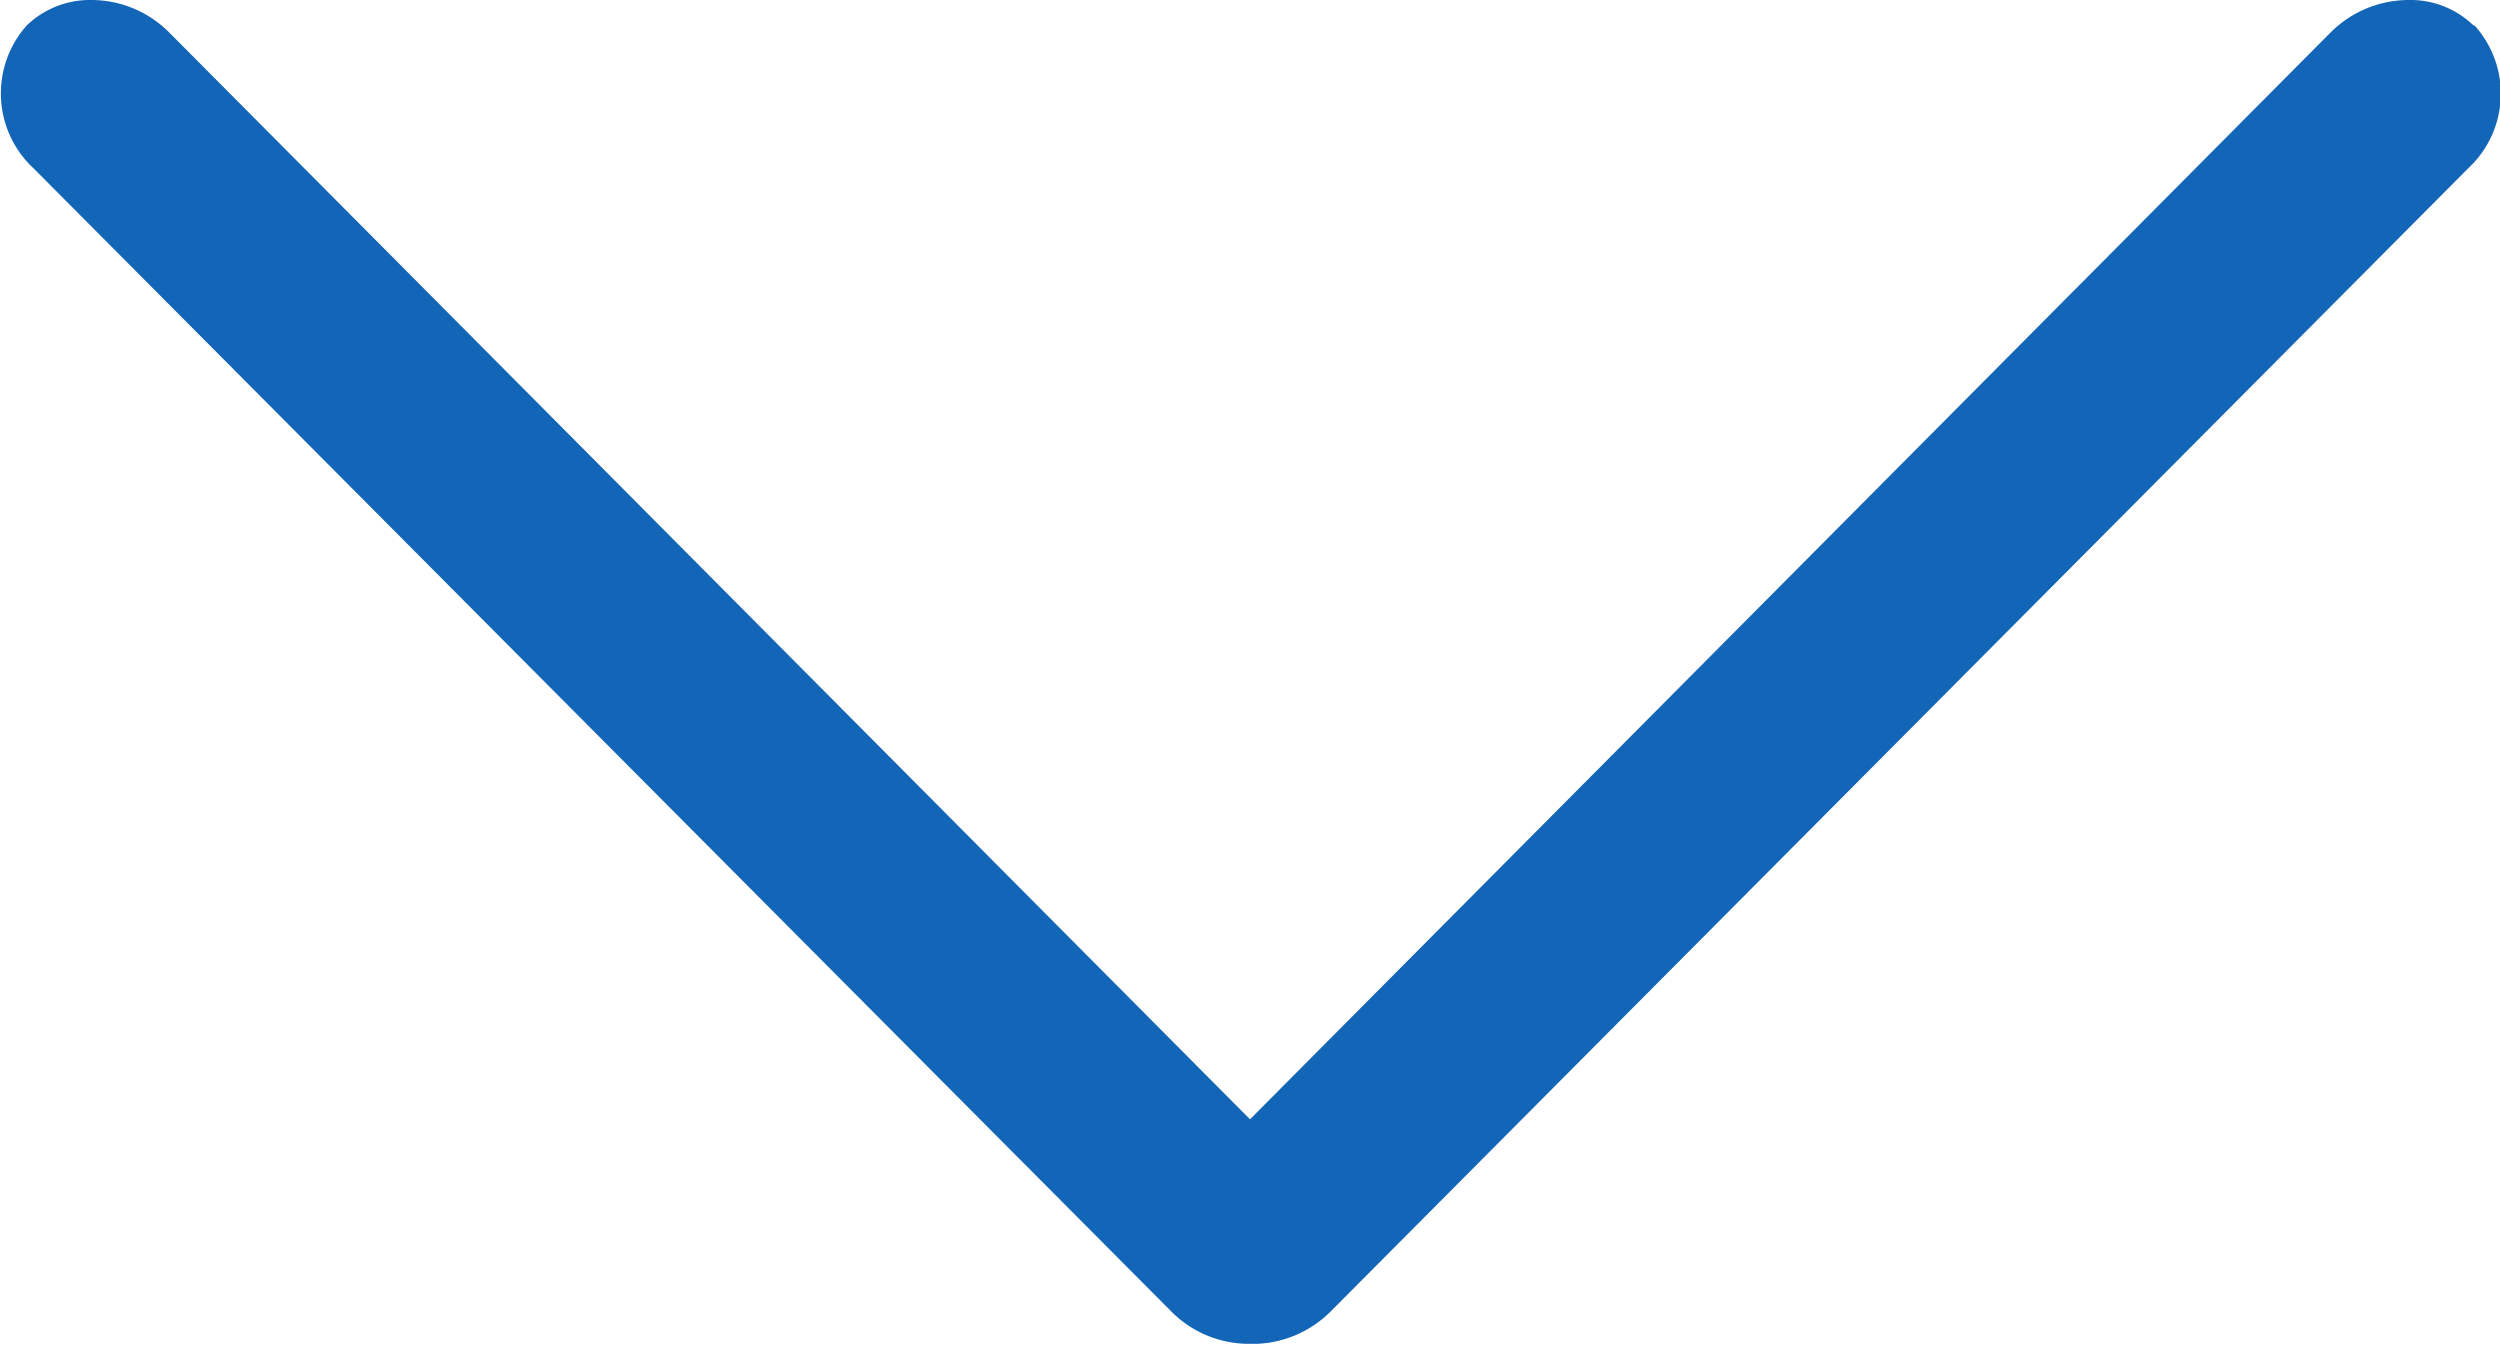
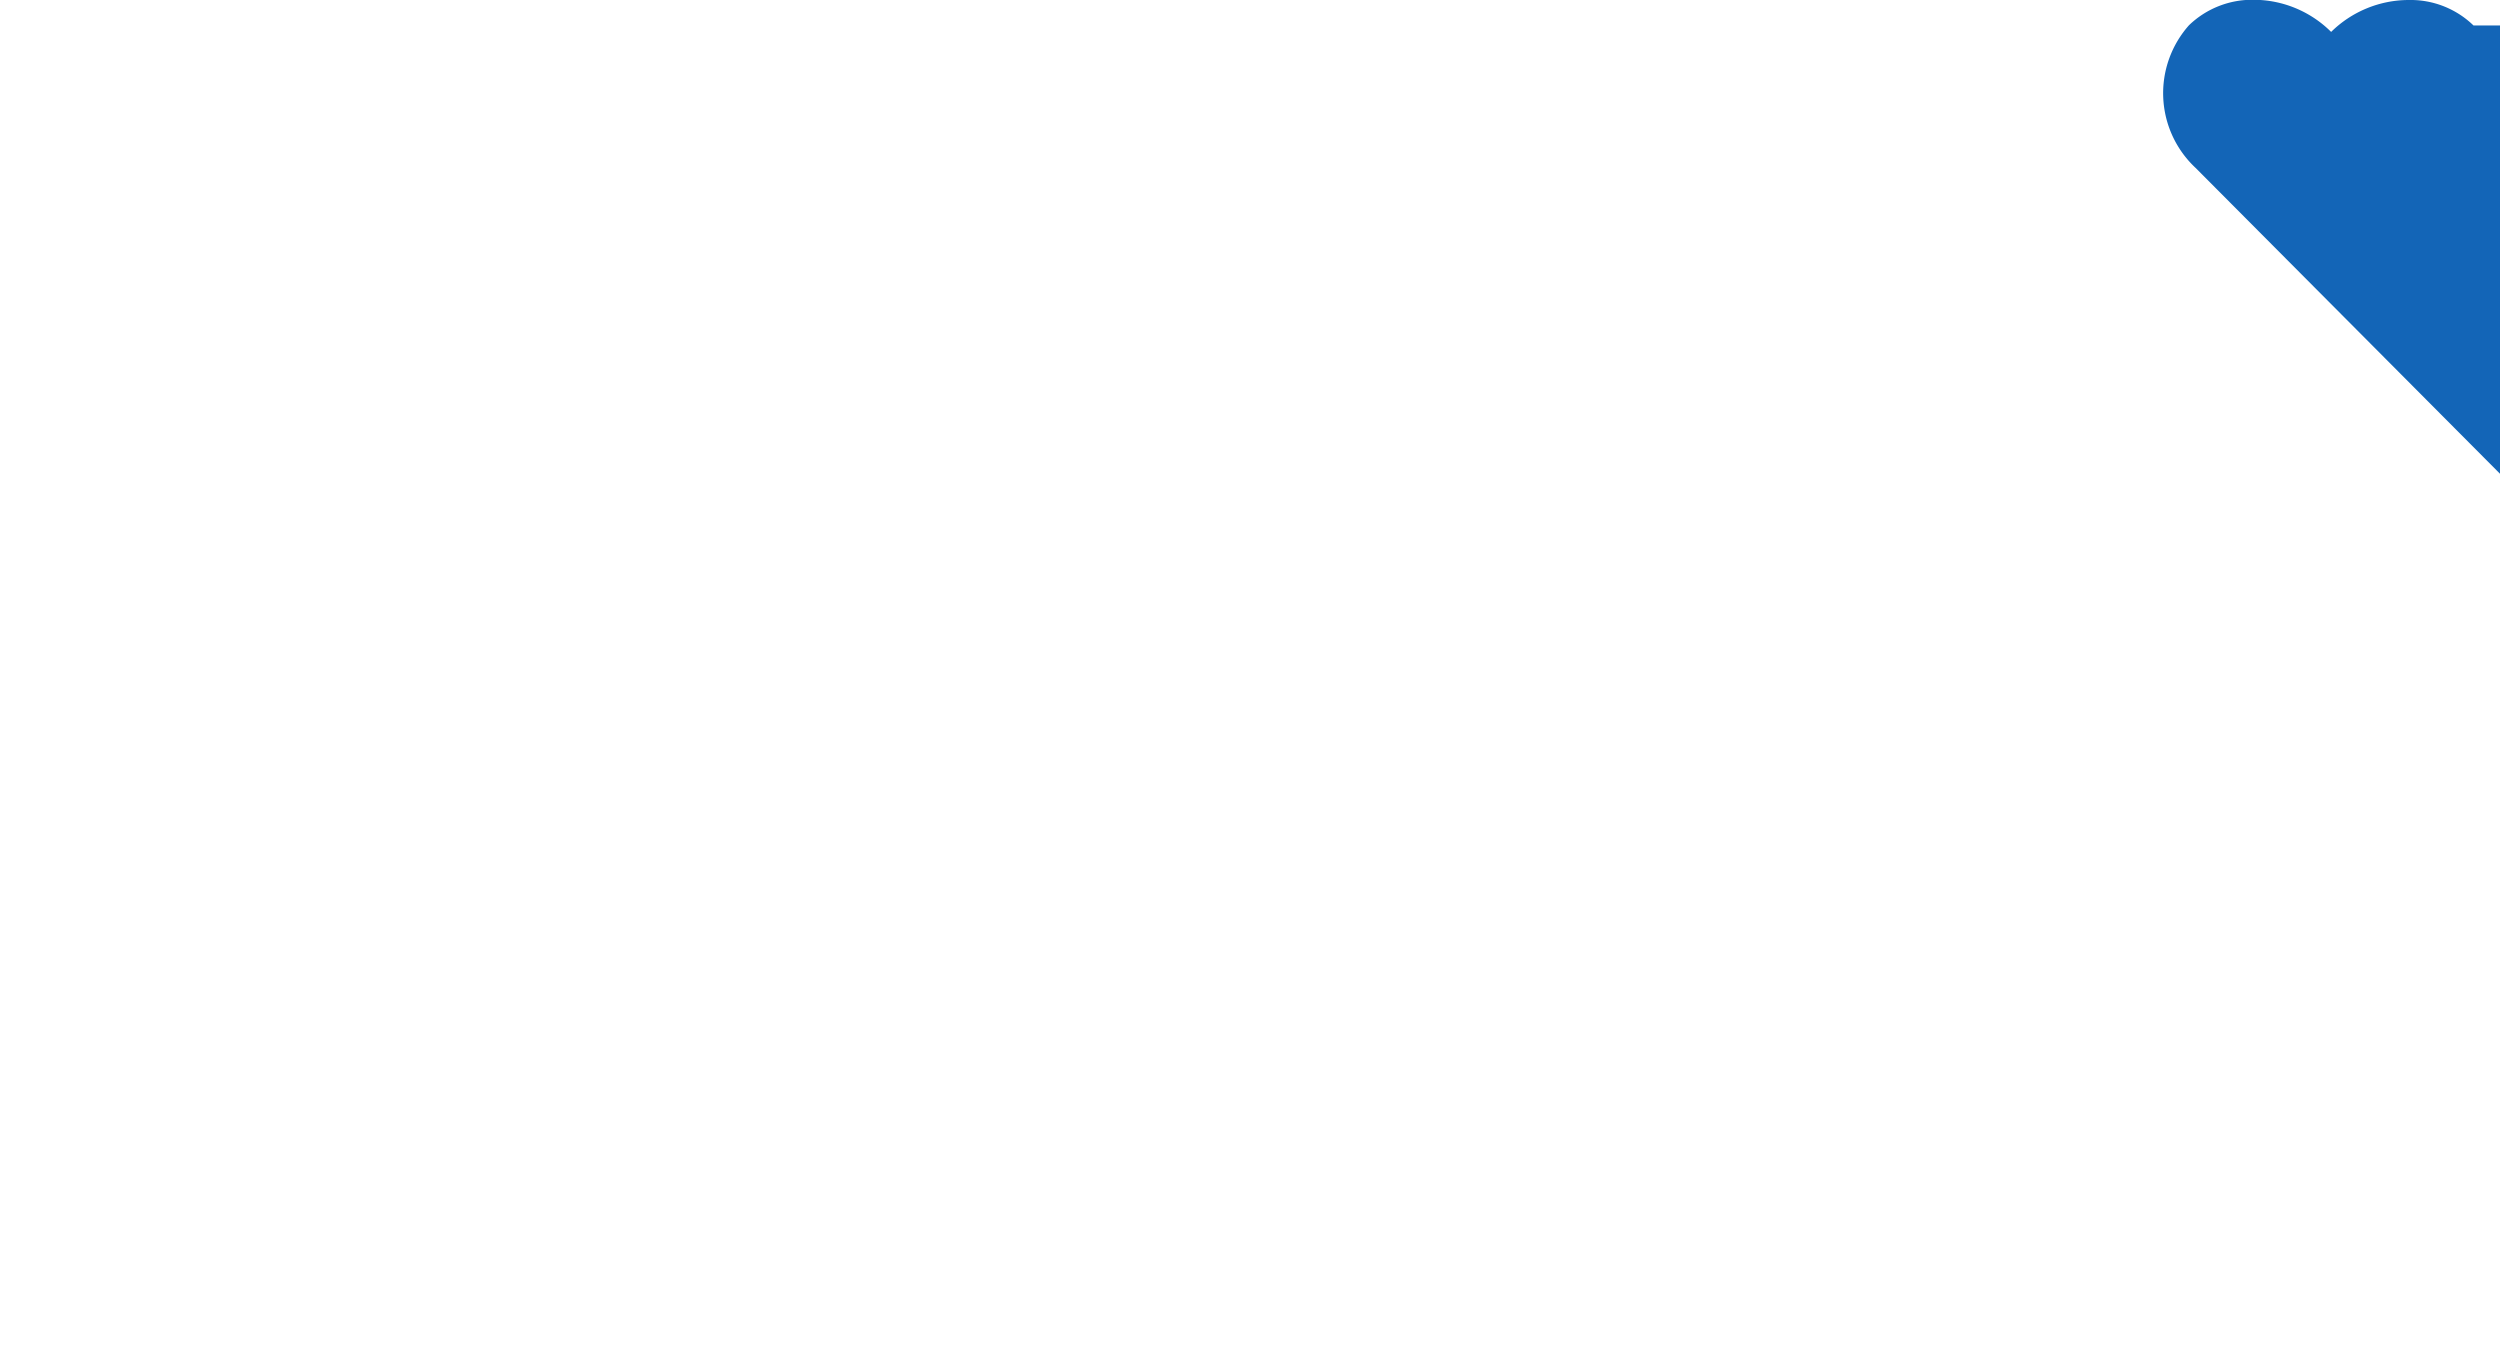
<svg xmlns="http://www.w3.org/2000/svg" width="11.592" height="6.236" viewBox="0 0 11.592 6.236">
-   <path id="expand-icon" d="M109.467,289.415a.419.419,0,0,0-.3-.118.514.514,0,0,0-.36.148l-5.013,5.042-5.013-5.041a.51.51,0,0,0-.359-.149.422.422,0,0,0-.3.118.474.474,0,0,0,.031.662l5.275,5.3a.507.507,0,0,0,.351.151h.048a.512.512,0,0,0,.342-.151l5.274-5.3a.472.472,0,0,0,.029-.662" transform="translate(-97.998 -289.297)" fill="#1365b7" />
+   <path id="expand-icon" d="M109.467,289.415a.419.419,0,0,0-.3-.118.514.514,0,0,0-.36.148a.51.51,0,0,0-.359-.149.422.422,0,0,0-.3.118.474.474,0,0,0,.031.662l5.275,5.3a.507.507,0,0,0,.351.151h.048a.512.512,0,0,0,.342-.151l5.274-5.3a.472.472,0,0,0,.029-.662" transform="translate(-97.998 -289.297)" fill="#1365b7" />
</svg>